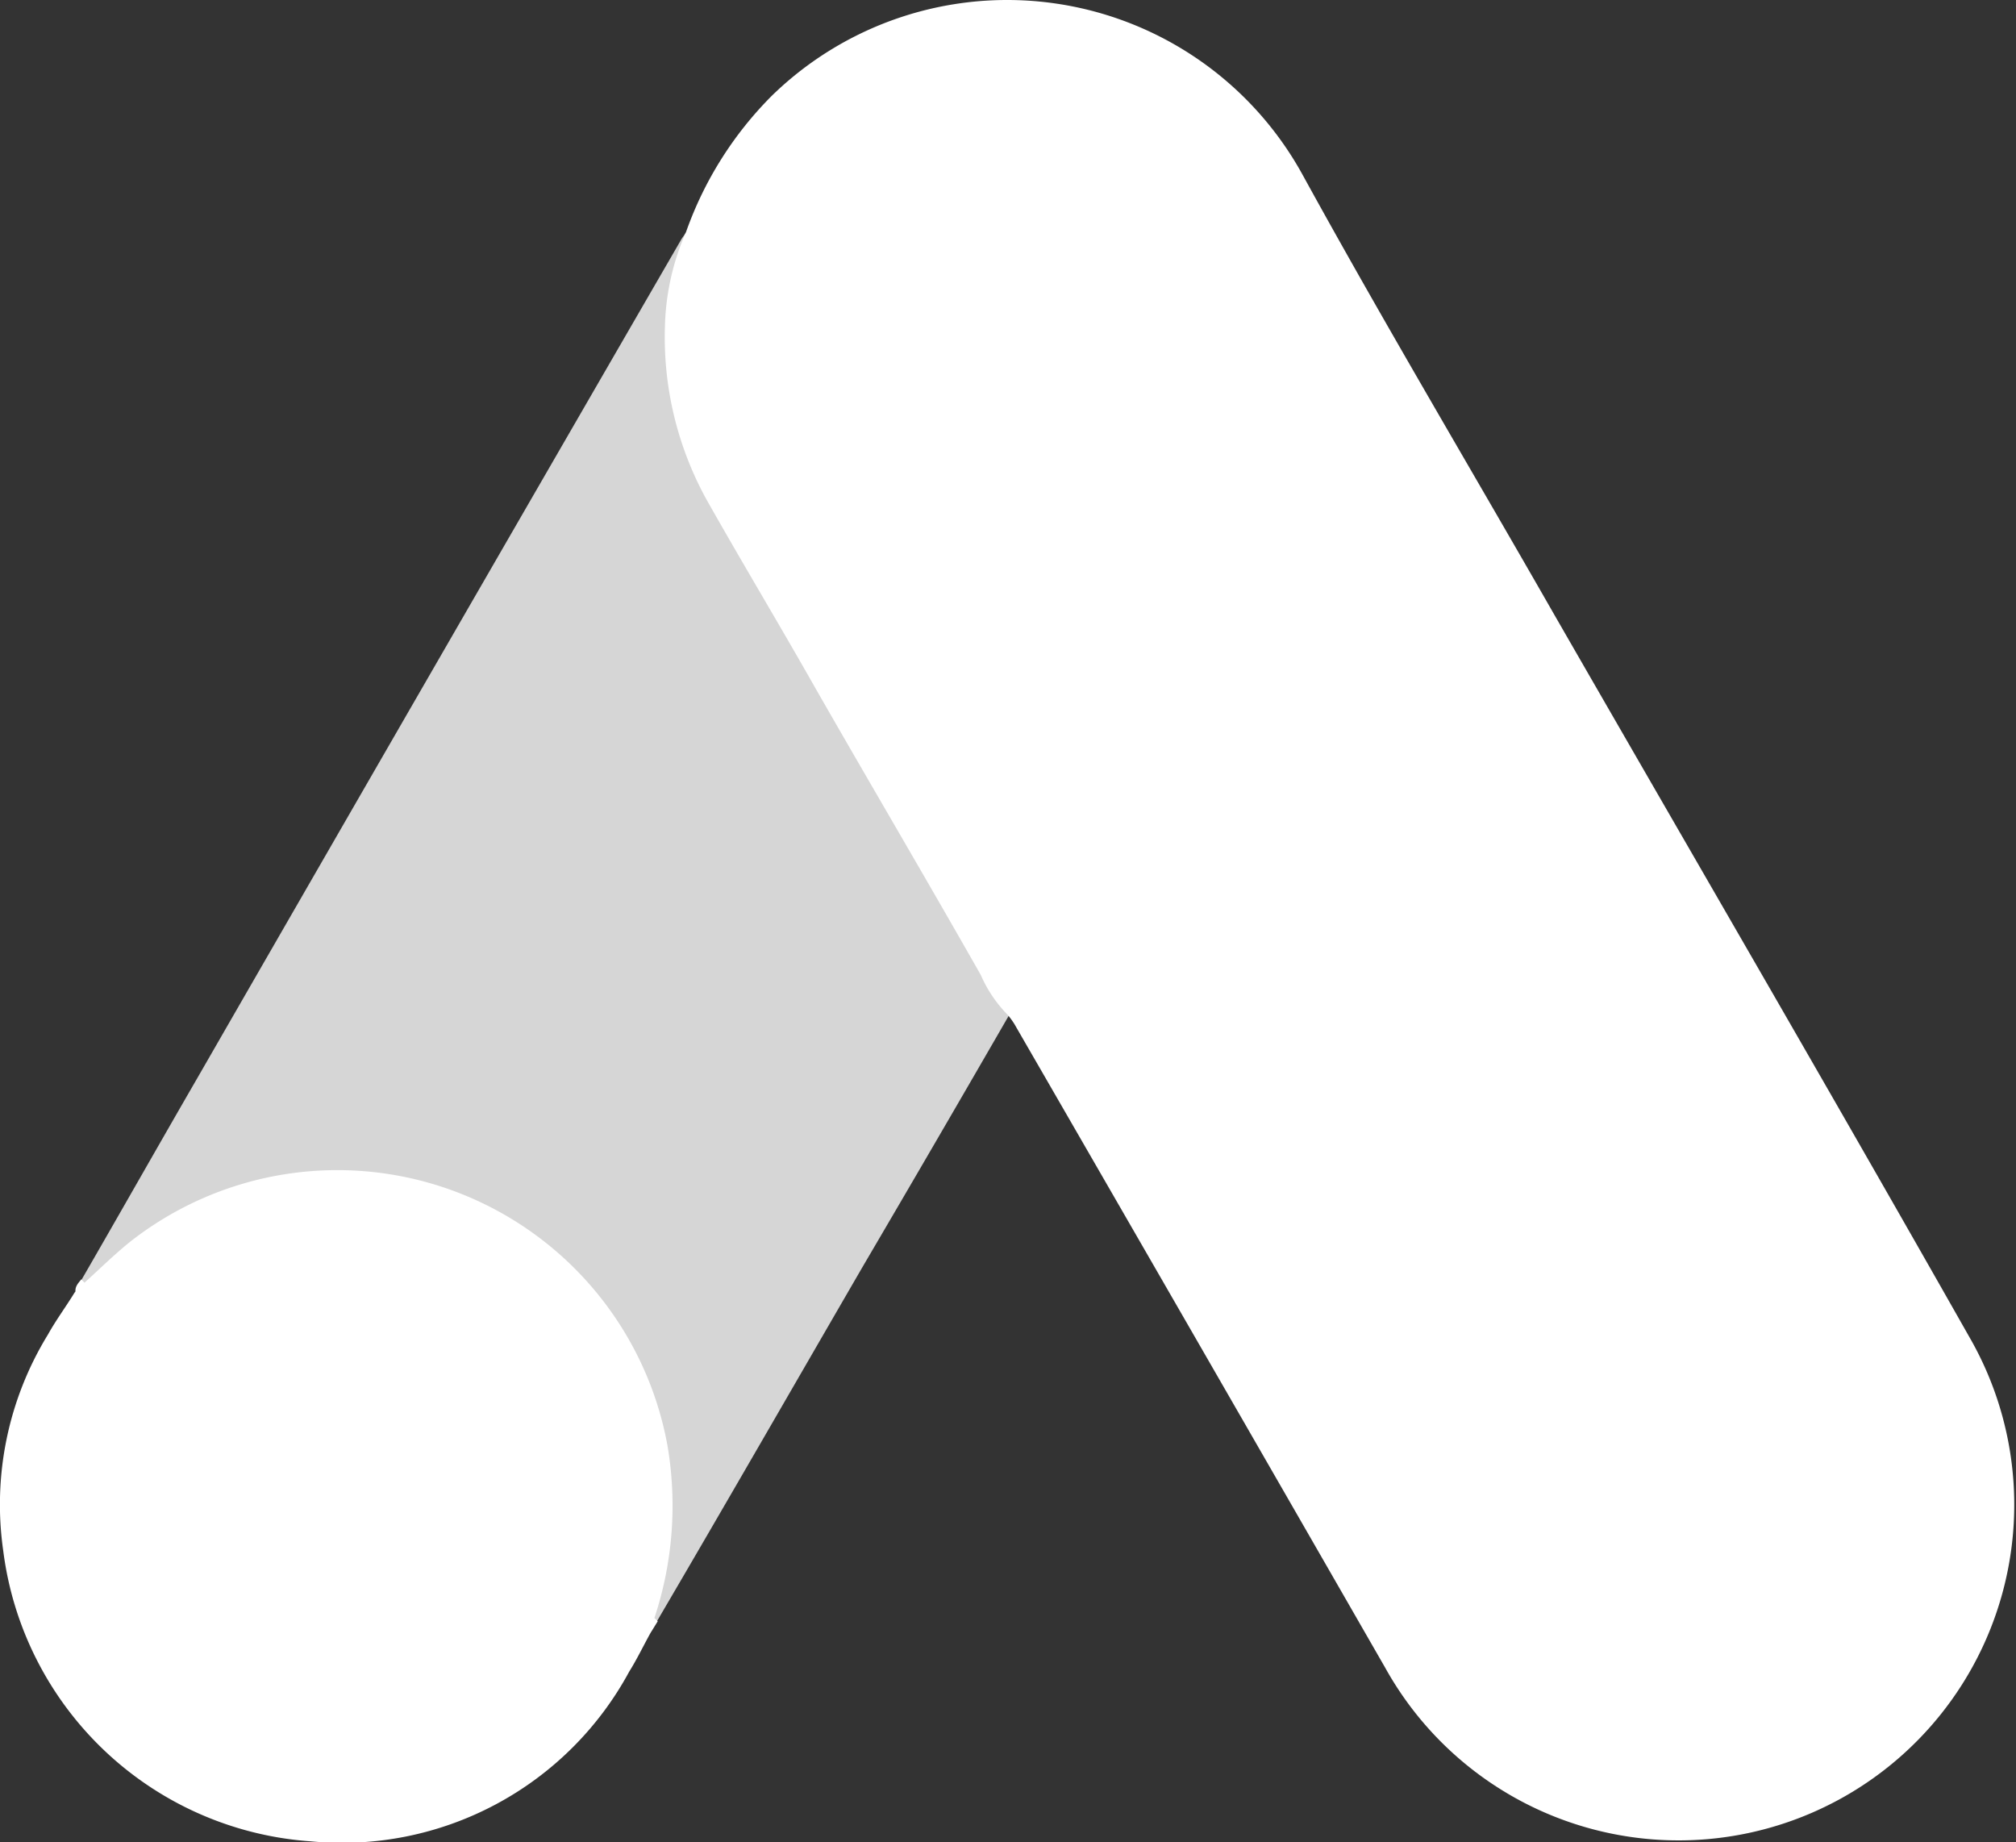
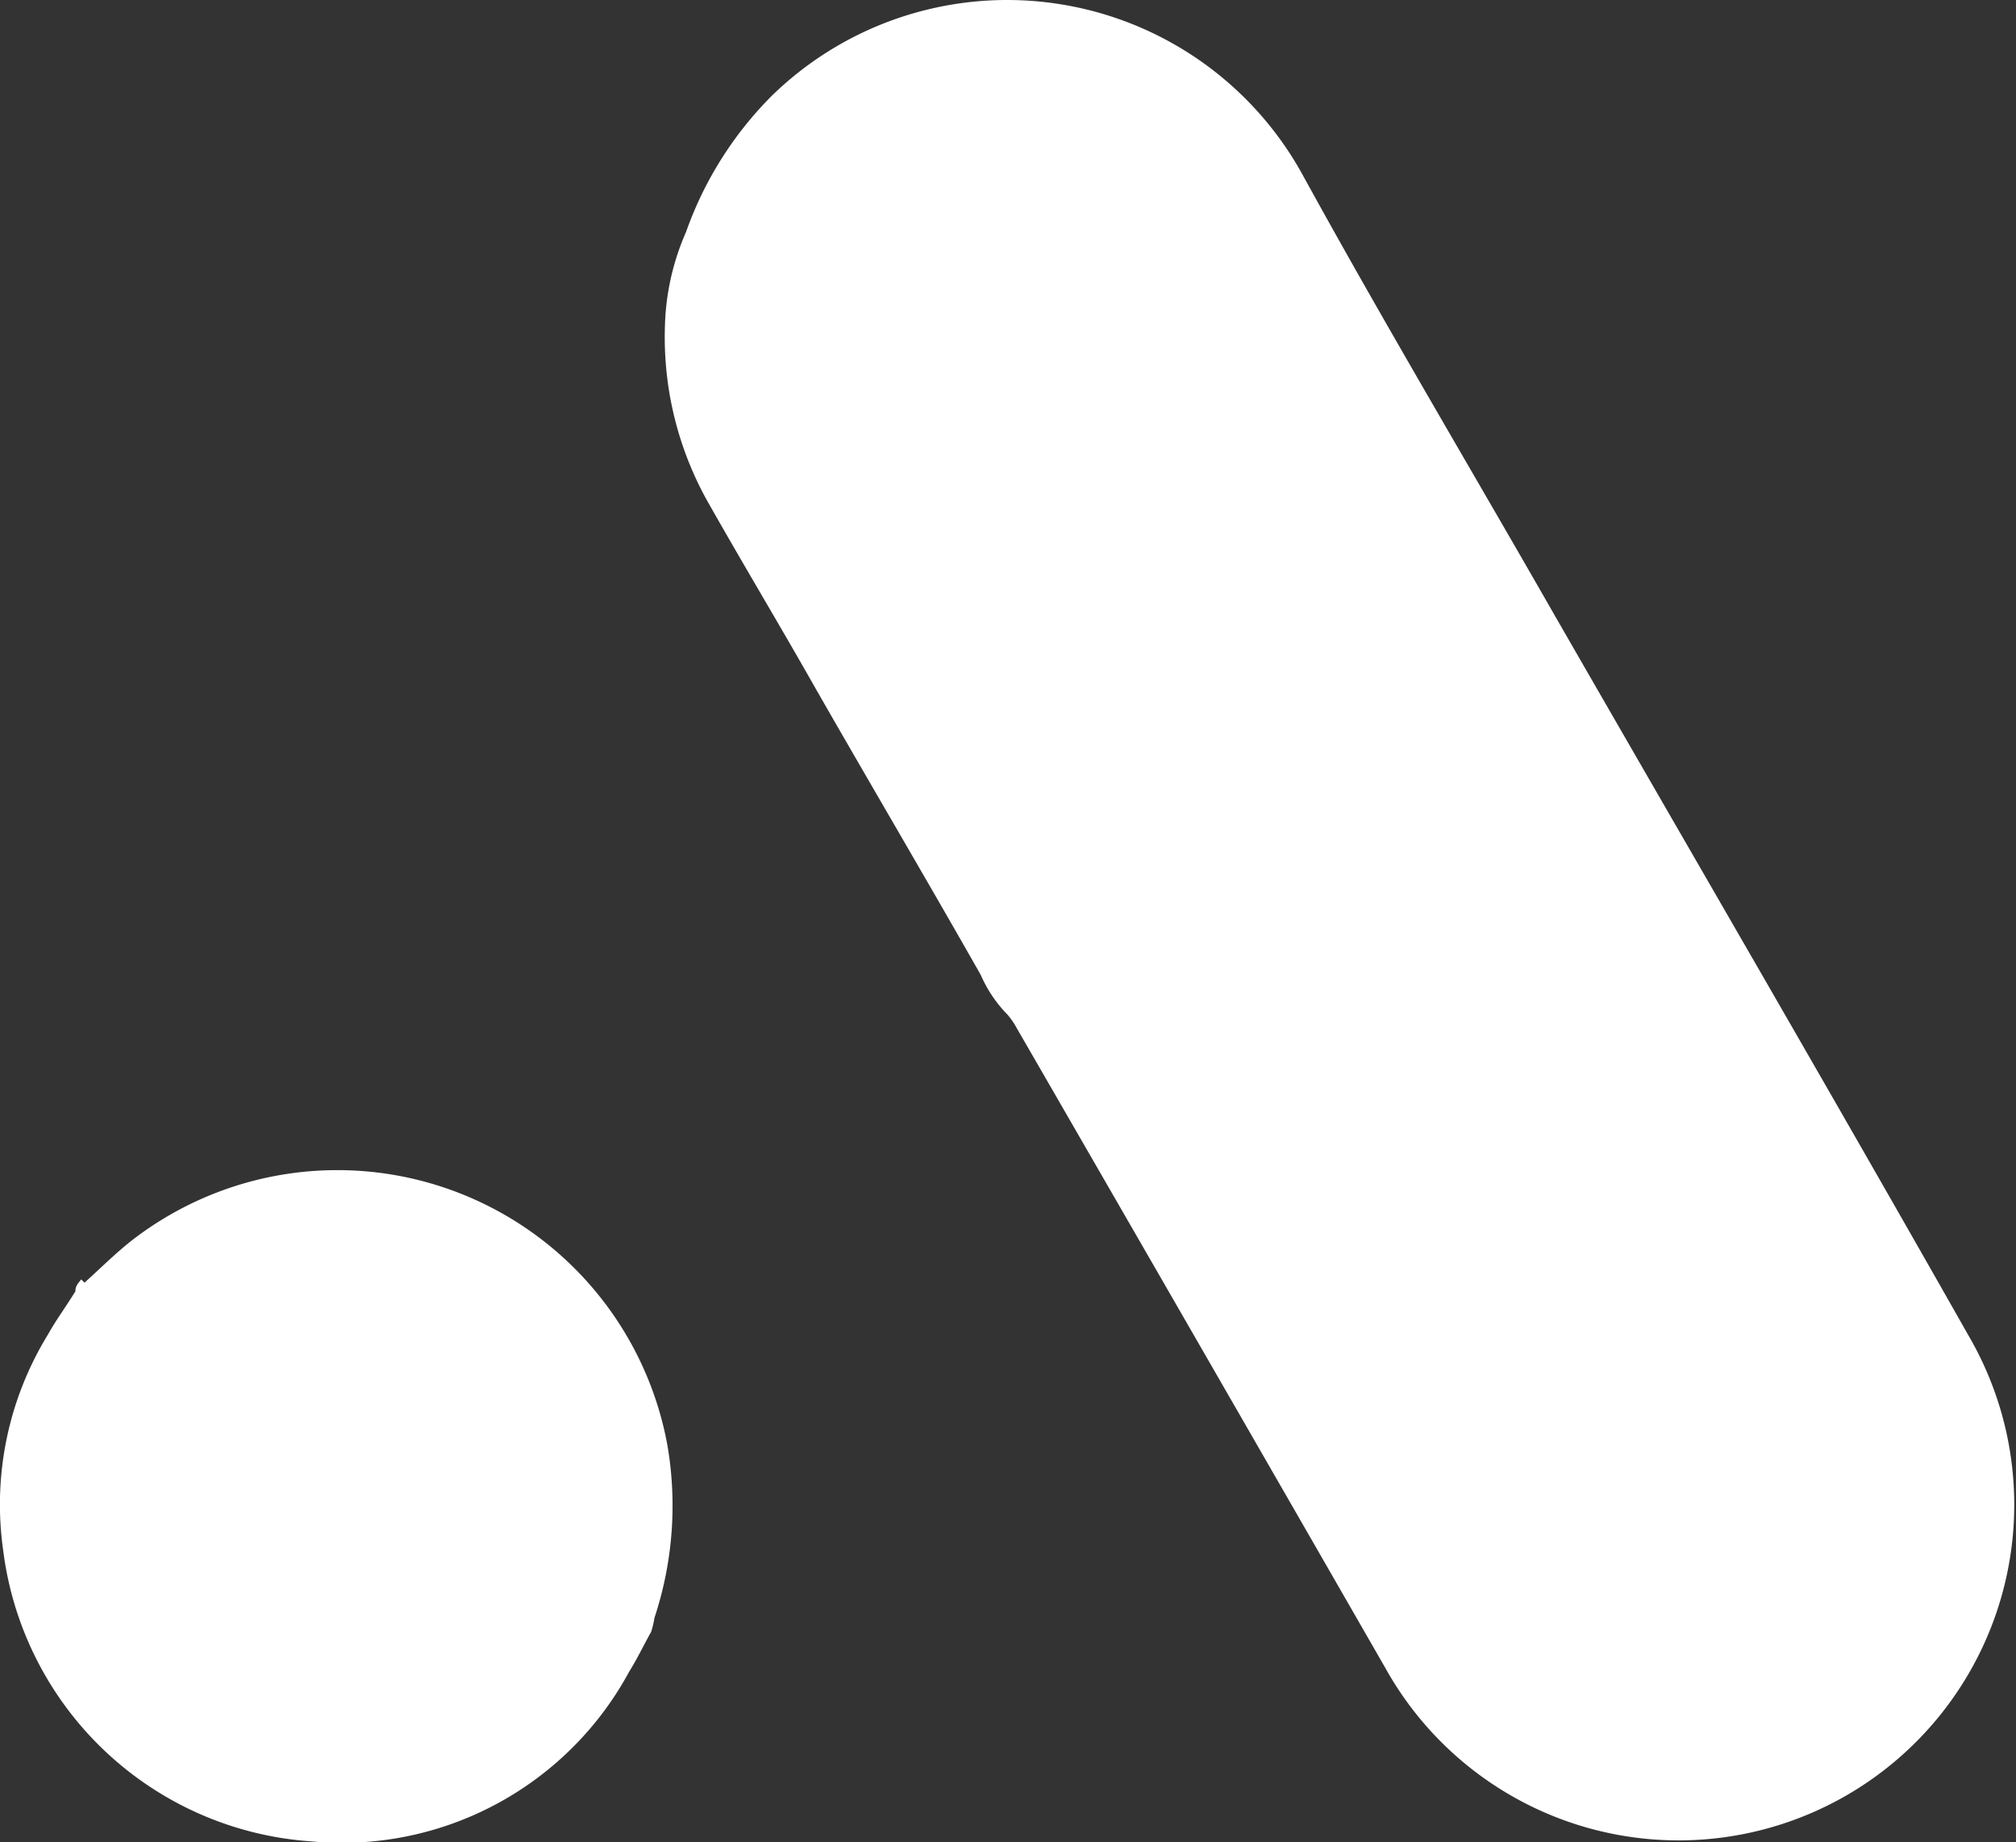
<svg xmlns="http://www.w3.org/2000/svg" width="39.424" height="36.021" viewBox="0 0 39.424 36.021">
  <rect x="0" y="0" width="39.424" height="36.021" fill="#333333" stroke="none" />
  <g id="Group_9497" data-name="Group 9497" transform="translate(-526.402 -400)">
    <path id="Path_11213" data-name="Path 11213" d="M83.7,4.569A7.124,7.124,0,0,1,85.383,1.9a6.592,6.592,0,0,1,10.368,1.54c1.588,2.89,3.271,5.716,4.906,8.574,2.731,4.747,5.494,9.495,8.193,14.258A6.563,6.563,0,1,1,97.37,32.639q-3.6-6.264-7.208-12.511a1.44,1.44,0,0,0-.175-.254,2.583,2.583,0,0,1-.524-.778c-1.064-1.874-2.159-3.731-3.223-5.589-.683-1.207-1.4-2.4-2.08-3.6a6.575,6.575,0,0,1-.873-3.493A4.868,4.868,0,0,1,83.7,4.569" transform="translate(456.118 399.967)" fill="#fff" />
-     <path id="Path_11214" data-name="Path 11214" d="M23.229,28.6a9.132,9.132,0,0,0-.3,1.746,6.859,6.859,0,0,0,.953,3.731q2.62,4.5,5.224,9.034c.159.27.286.54.445.794-.953,1.651-1.905,3.287-2.874,4.938-1.334,2.3-2.667,4.62-4.017,6.922-.064,0-.079-.032-.1-.079a.984.984,0,0,1,.064-.365,6.39,6.39,0,0,0-1.524-6.3A6.051,6.051,0,0,0,17.37,47.1a6.444,6.444,0,0,0-5.1,1.413c-.27.206-.445.508-.762.667A.106.106,0,0,1,11.4,49.1c.762-1.318,1.508-2.636,2.27-3.953q4.716-8.193,9.447-16.369c.032-.064.079-.111.111-.175" transform="translate(516.59 375.935)" fill="#fff" opacity="0.8" />
    <path id="Path_11215" data-name="Path 11215" d="M3.053,146.3c.3-.27.587-.556.905-.81a6.562,6.562,0,0,1,10.495,3.985,6.979,6.979,0,0,1-.254,3.382,1.662,1.662,0,0,1-.064.27c-.143.254-.27.524-.429.778a6.383,6.383,0,0,1-6.224,3.318,6.518,6.518,0,0,1-6.017-5.684,6.353,6.353,0,0,1,.873-4.223c.159-.286.349-.54.524-.826.079-.063.048-.19.191-.19" transform="translate(525 278.782)" fill="#fff" />
-     <path id="Path_11216" data-name="Path 11216" d="M10.862,157.663c-.064.064-.064.175-.175.191-.016-.111.048-.175.111-.254l.064.063" transform="translate(517.192 267.417)" fill="#fff" />
-     <path id="Path_11217" data-name="Path 11217" d="M81.461,199.57c-.064-.111,0-.191.064-.27l.064.064-.127.206" transform="translate(457.675 232.338)" fill="#fff" />
+     <path id="Path_11216" data-name="Path 11216" d="M10.862,157.663c-.064.064-.064.175-.175.191-.016-.111.048-.175.111-.254" transform="translate(517.192 267.417)" fill="#fff" />
  </g>
</svg>